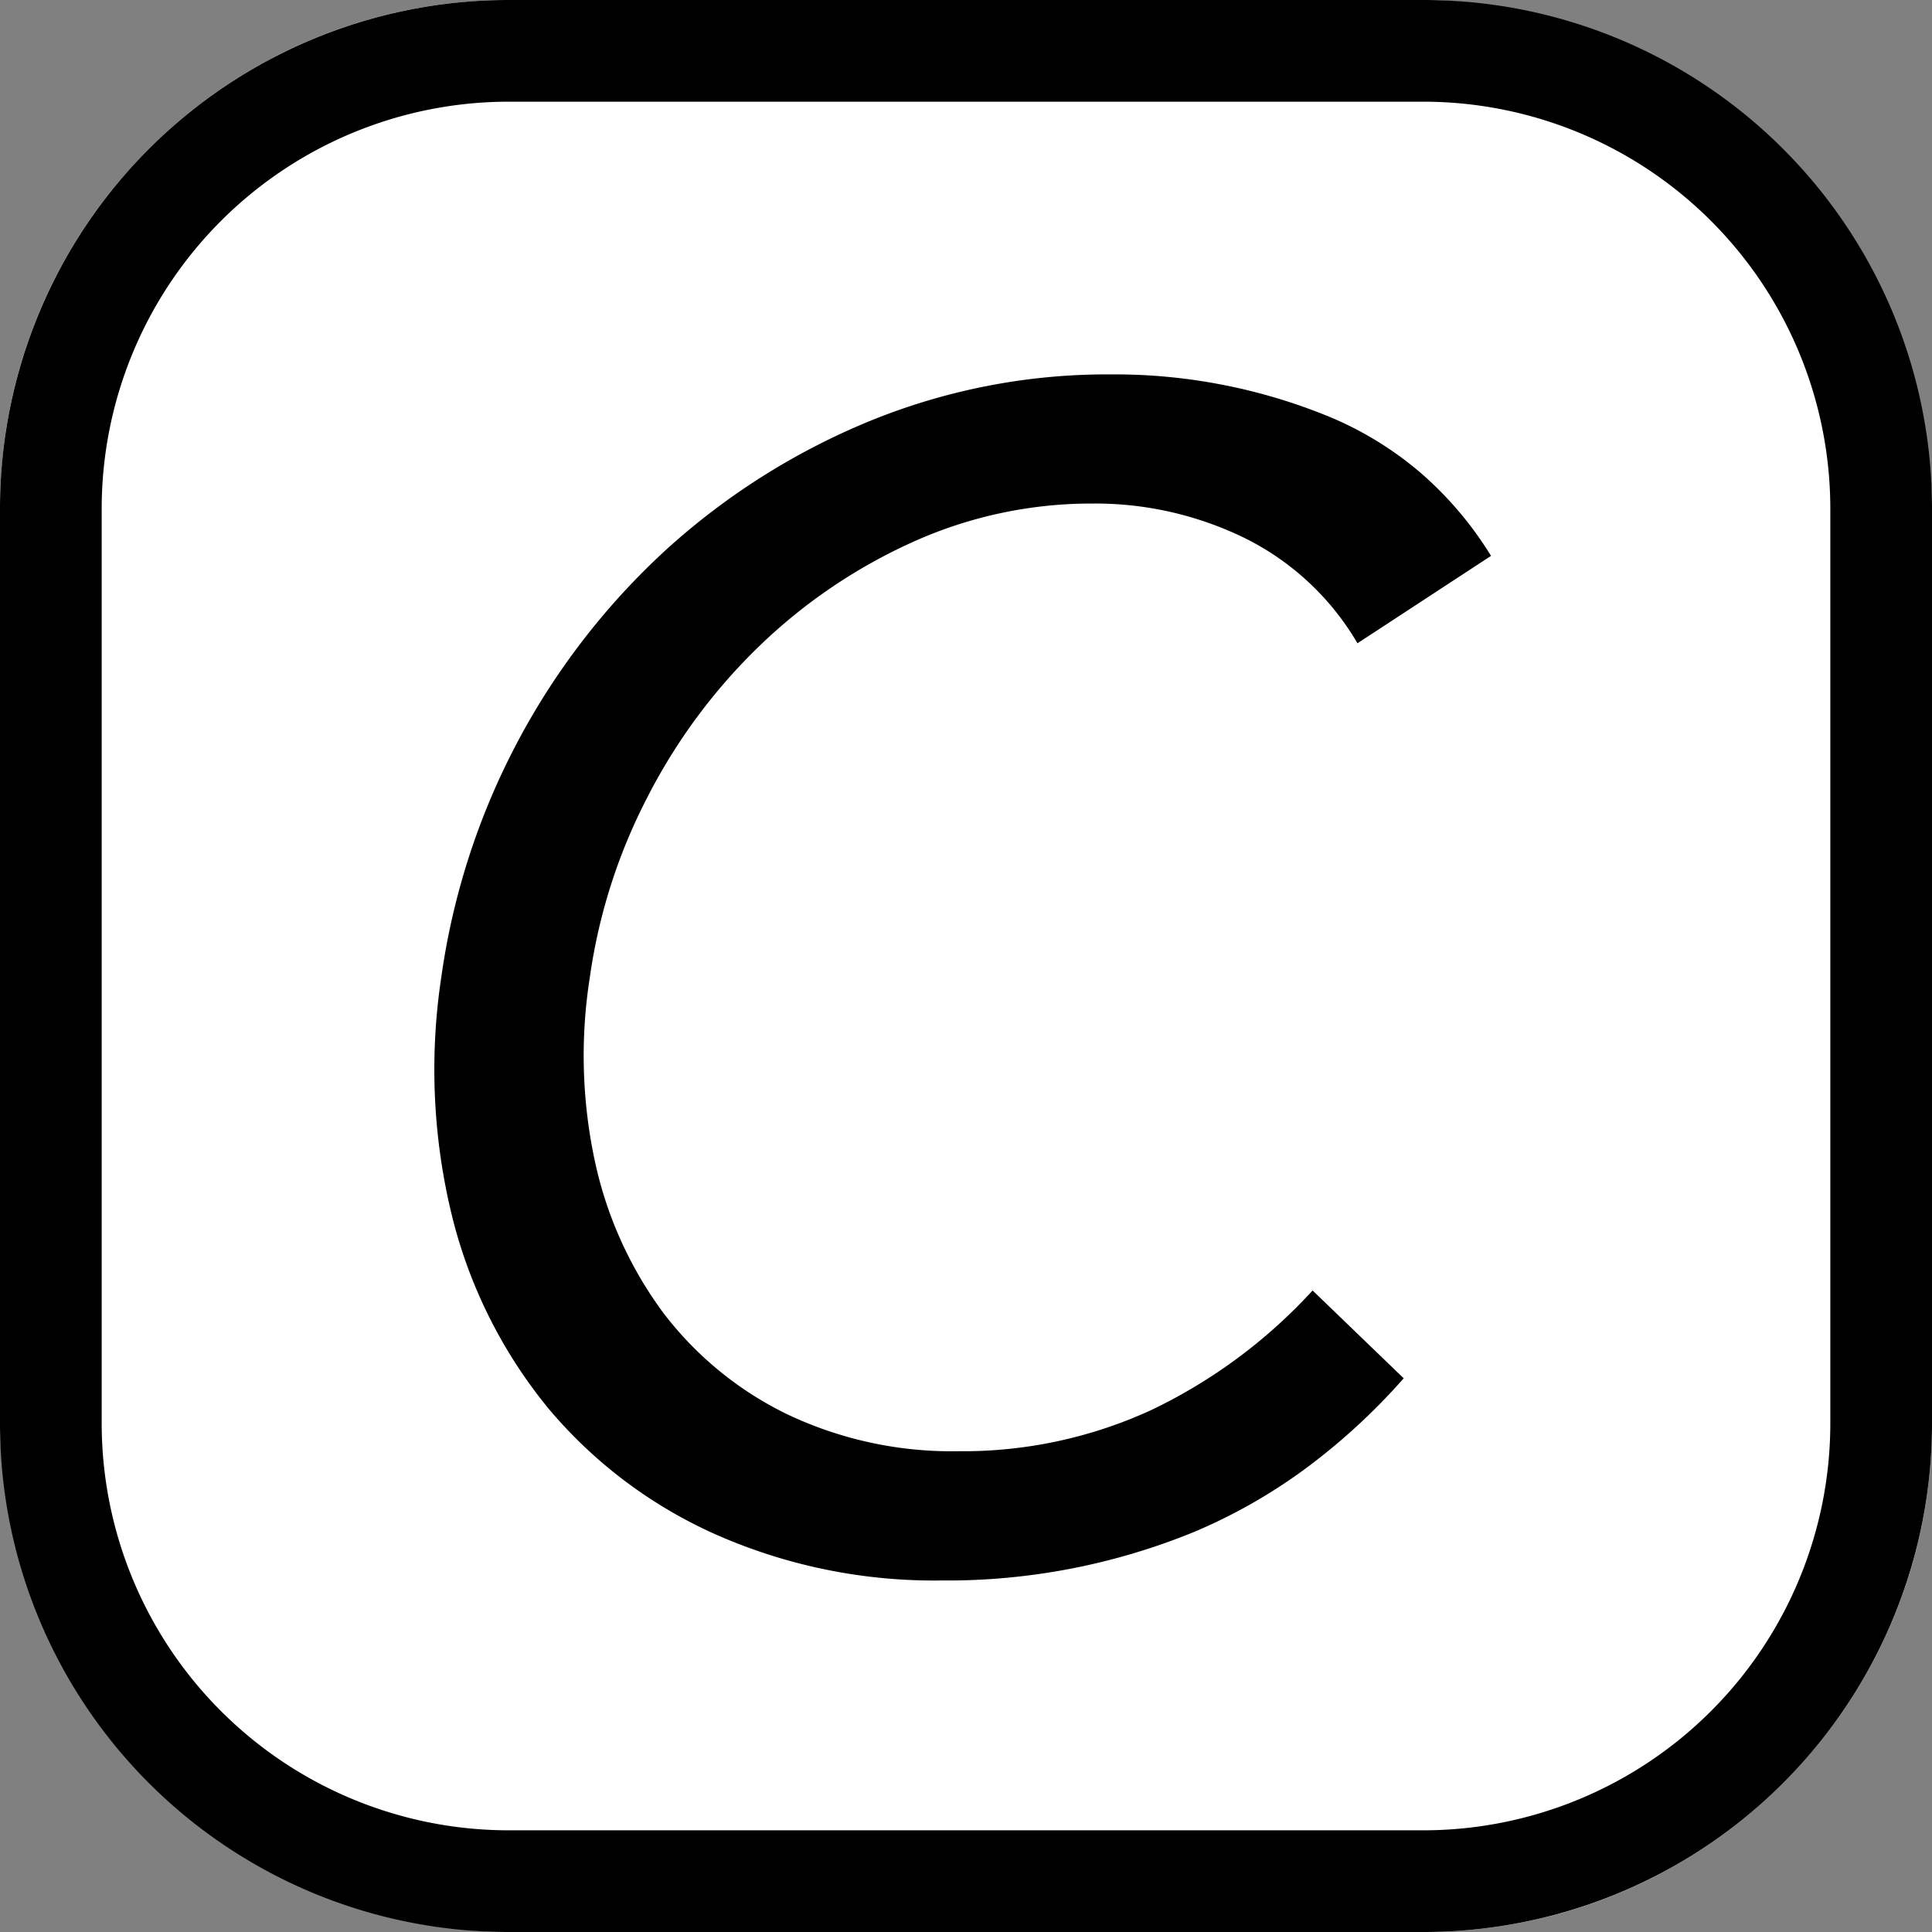
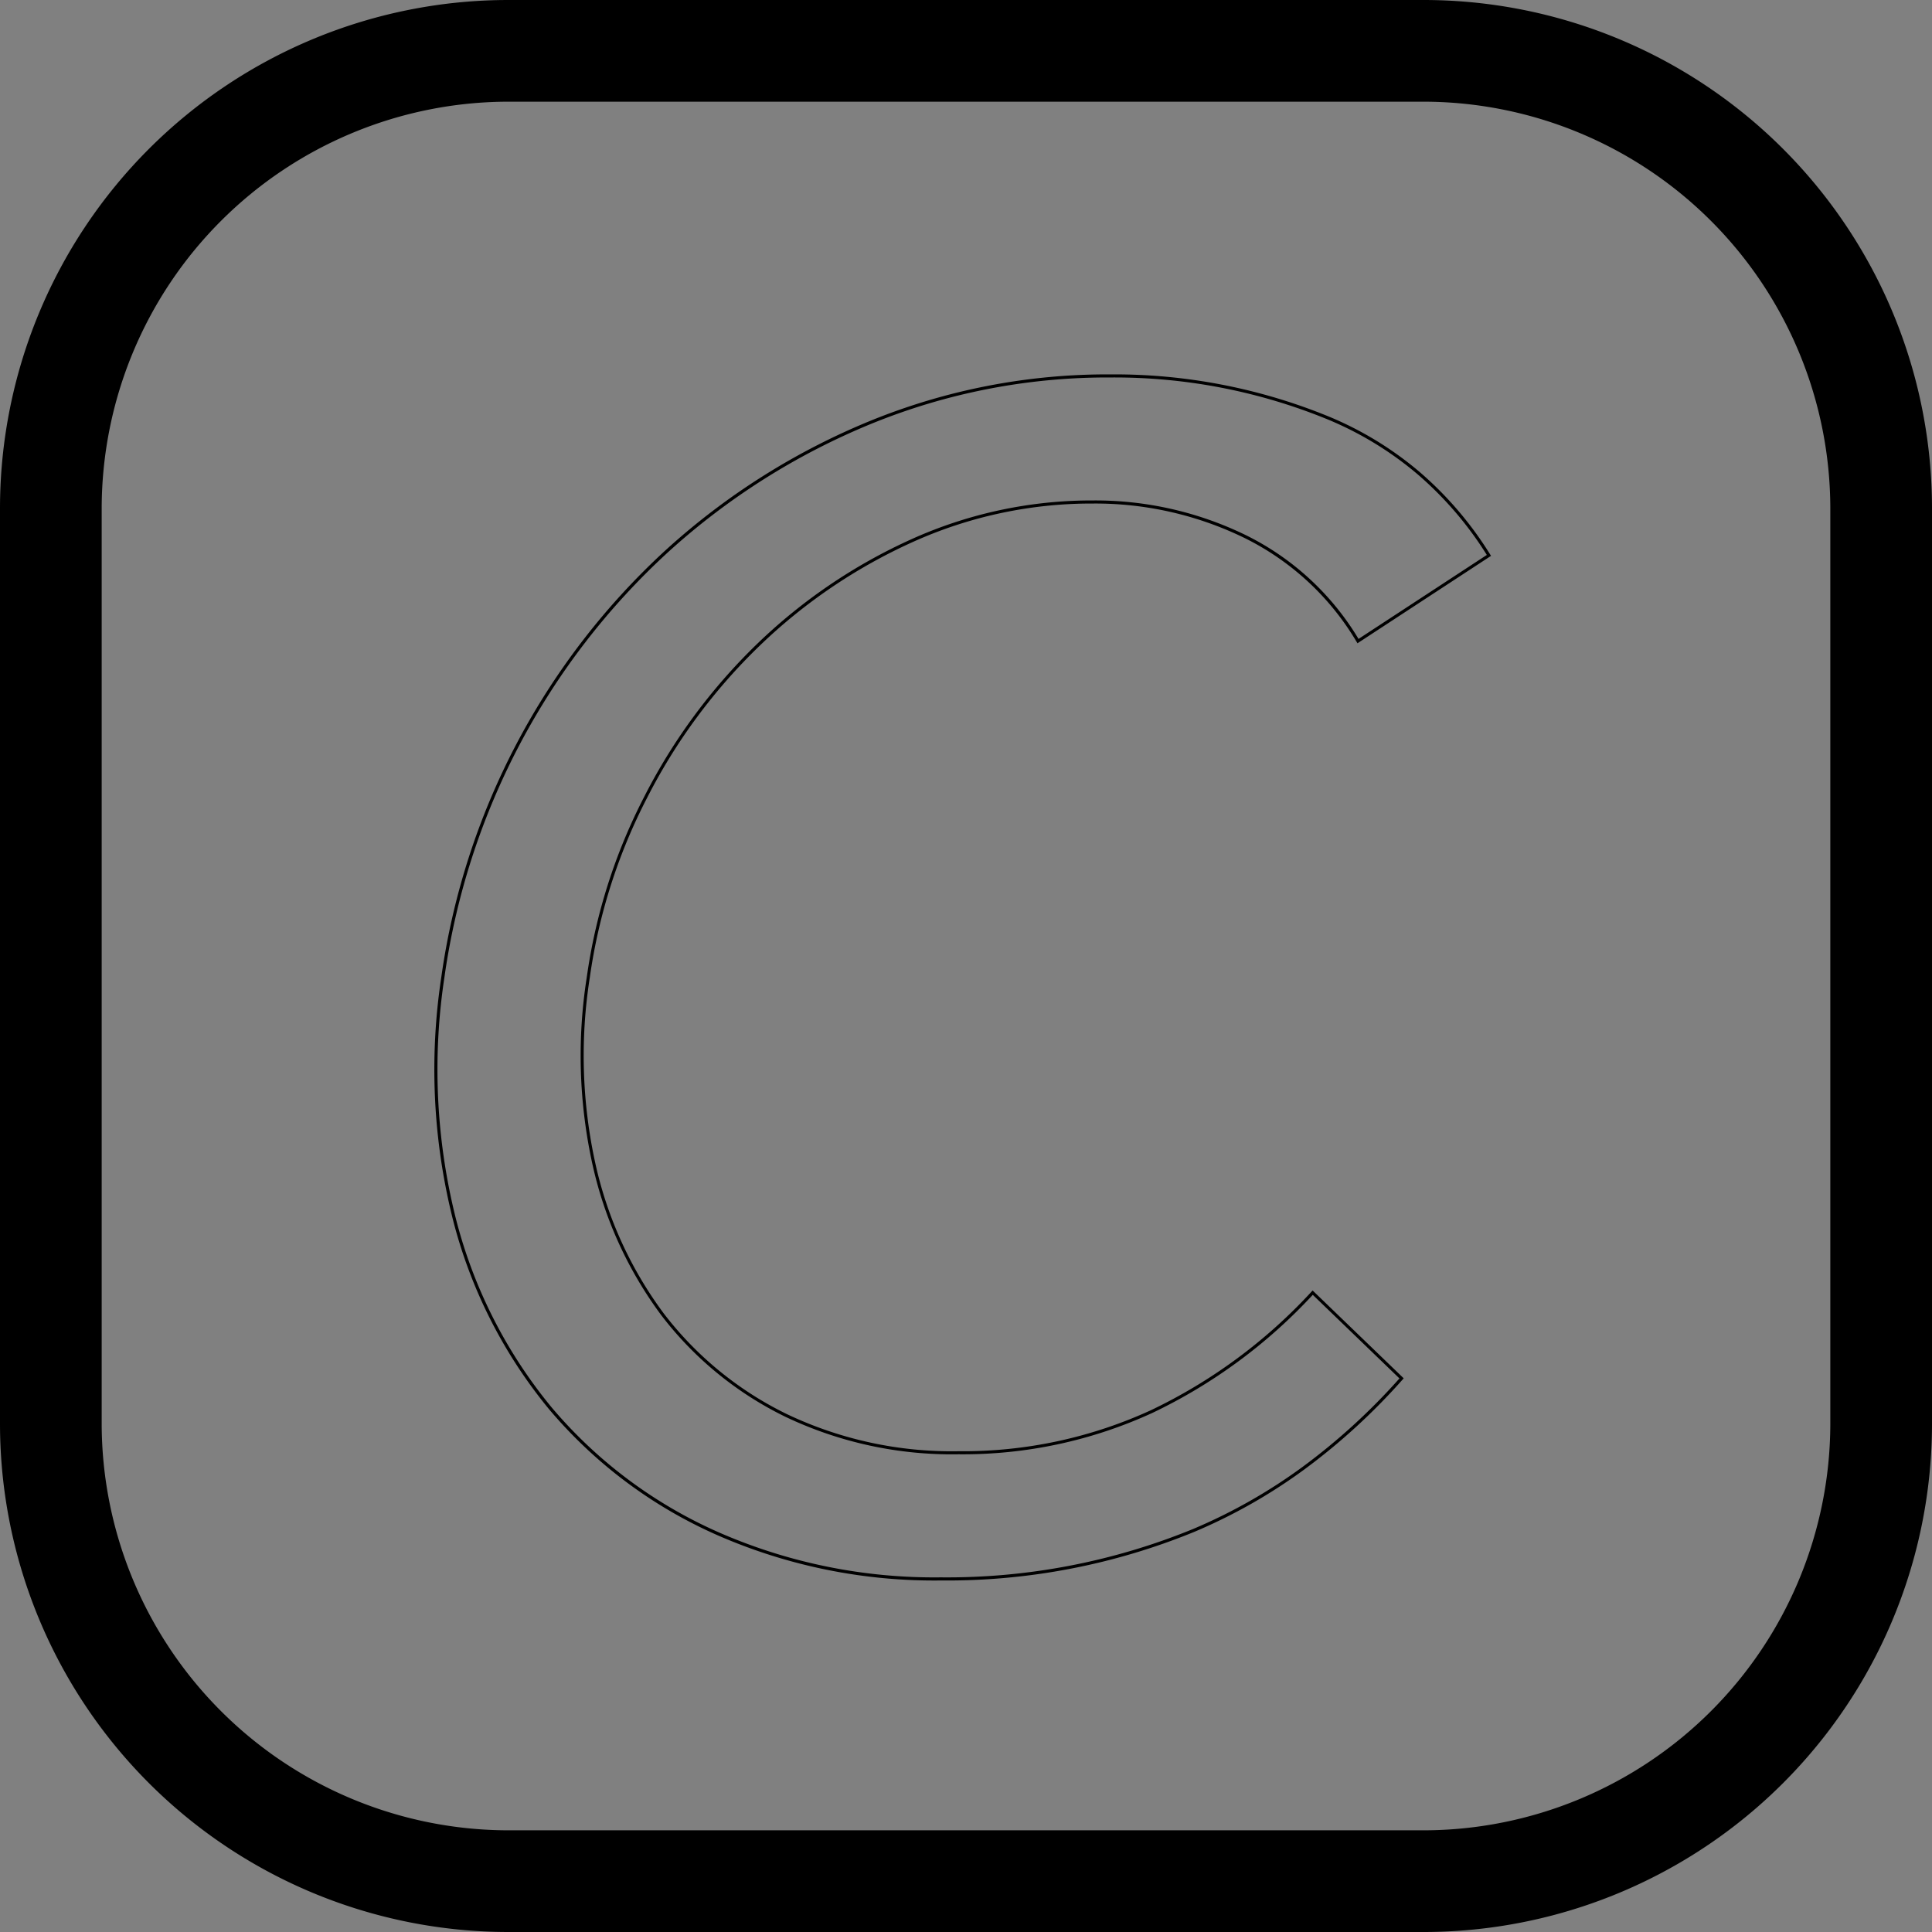
<svg xmlns="http://www.w3.org/2000/svg" width="152" height="152" viewBox="0 0 152 152">
  <rect x="0" y="0" width="152" height="152" fill="#808080" stroke="none" />
  <defs>
    <clipPath id="b">
      <rect width="152" height="152" />
    </clipPath>
  </defs>
  <g id="a" clip-path="url(#b)">
    <g transform="translate(-528 -4414)">
-       <rect width="152" height="152" rx="40" transform="translate(528 4414)" fill="#fff" />
      <path d="M40,8A32.036,32.036,0,0,0,8,40v72a32.036,32.036,0,0,0,32,32h72a32.036,32.036,0,0,0,32-32V40A32.036,32.036,0,0,0,112,8H40m0-8h72a40,40,0,0,1,40,40v72a40,40,0,0,1-40,40H40A40,40,0,0,1,0,112V40A40,40,0,0,1,40,0Z" transform="translate(528 4414)" />
-       <path d="M338.928,331.264a21.142,21.142,0,0,0-8.839-8.206,26.75,26.75,0,0,0-12.023-2.737,34.154,34.154,0,0,0-14.245,3.051,42.5,42.5,0,0,0-12.086,8.206,44.952,44.952,0,0,0-8.839,11.96,44.032,44.032,0,0,0-4.521,14.182,39.46,39.46,0,0,0,.446,14.691,30.926,30.926,0,0,0,5.405,11.835,27.141,27.141,0,0,0,9.731,7.948,30.182,30.182,0,0,0,13.549,2.925,35.384,35.384,0,0,0,15.206-3.246,41.277,41.277,0,0,0,12.657-9.348l6.994,6.743a45.386,45.386,0,0,1-16.349,11.96,50.957,50.957,0,0,1-19.908,3.817,42.169,42.169,0,0,1-17.554-3.567,36.377,36.377,0,0,1-13.165-9.857,38.091,38.091,0,0,1-7.565-14.948,48.121,48.121,0,0,1-.892-18.954,56.086,56.086,0,0,1,17.679-33.582,54.316,54.316,0,0,1,15.9-10.052,49.02,49.02,0,0,1,18.954-3.685,44.171,44.171,0,0,1,17.108,3.3,26.792,26.792,0,0,1,12.657,10.818Z" transform="translate(295.911 4133.175)" />
      <path d="M319.465,310.28a44.487,44.487,0,0,1,17.155,3.311,26.984,26.984,0,0,1,7.173,4.379,28.1,28.1,0,0,1,5.54,6.487l.063.1-10.508,6.877-.065-.108a21.125,21.125,0,0,0-8.789-8.16,26.759,26.759,0,0,0-11.969-2.725,34.182,34.182,0,0,0-14.195,3.04,42.579,42.579,0,0,0-12.052,8.183A45.022,45.022,0,0,0,283,343.593a44.107,44.107,0,0,0-4.509,14.144,39.524,39.524,0,0,0,.444,14.647,30.95,30.95,0,0,0,5.384,11.789,27.161,27.161,0,0,0,9.688,7.912A30.187,30.187,0,0,0,307.5,395a35.441,35.441,0,0,0,15.155-3.235,41.344,41.344,0,0,0,12.62-9.321l.084-.09,7.167,6.91-.078.087a49.8,49.8,0,0,1-7.731,7.076,42.752,42.752,0,0,1-8.662,4.915,51.3,51.3,0,0,1-19.955,3.827,42.481,42.481,0,0,1-17.6-3.577,36.659,36.659,0,0,1-13.208-9.889,38.393,38.393,0,0,1-7.589-15,48.467,48.467,0,0,1-.895-19,56.207,56.207,0,0,1,17.718-33.656,54.663,54.663,0,0,1,15.938-10.074A49.369,49.369,0,0,1,319.465,310.28Zm29.6,14.205a27.824,27.824,0,0,0-5.428-6.33,26.741,26.741,0,0,0-7.109-4.339,44.245,44.245,0,0,0-17.061-3.293,49.127,49.127,0,0,0-18.907,3.676,54.421,54.421,0,0,0-15.868,10.029,55.964,55.964,0,0,0-17.641,33.509,48.225,48.225,0,0,0,.889,18.906,38.151,38.151,0,0,0,7.541,14.9,36.418,36.418,0,0,0,13.122,9.824,42.239,42.239,0,0,0,17.5,3.556,51.059,51.059,0,0,0,19.861-3.808,42.507,42.507,0,0,0,8.612-4.887,49.494,49.494,0,0,0,7.615-6.955l-6.82-6.576a41.541,41.541,0,0,1-12.61,9.285,35.683,35.683,0,0,1-15.258,3.258,30.427,30.427,0,0,1-13.6-2.938,27.4,27.4,0,0,1-9.774-7.983,31.191,31.191,0,0,1-5.427-11.881,39.765,39.765,0,0,1-.448-14.736,44.349,44.349,0,0,1,4.533-14.221,45.265,45.265,0,0,1,8.863-11.992,42.822,42.822,0,0,1,12.12-8.229,34.423,34.423,0,0,1,14.3-3.062,27,27,0,0,1,12.077,2.75,21.348,21.348,0,0,1,8.824,8.144Z" transform="translate(295.911 4133.175)" />
    </g>
  </g>
</svg>